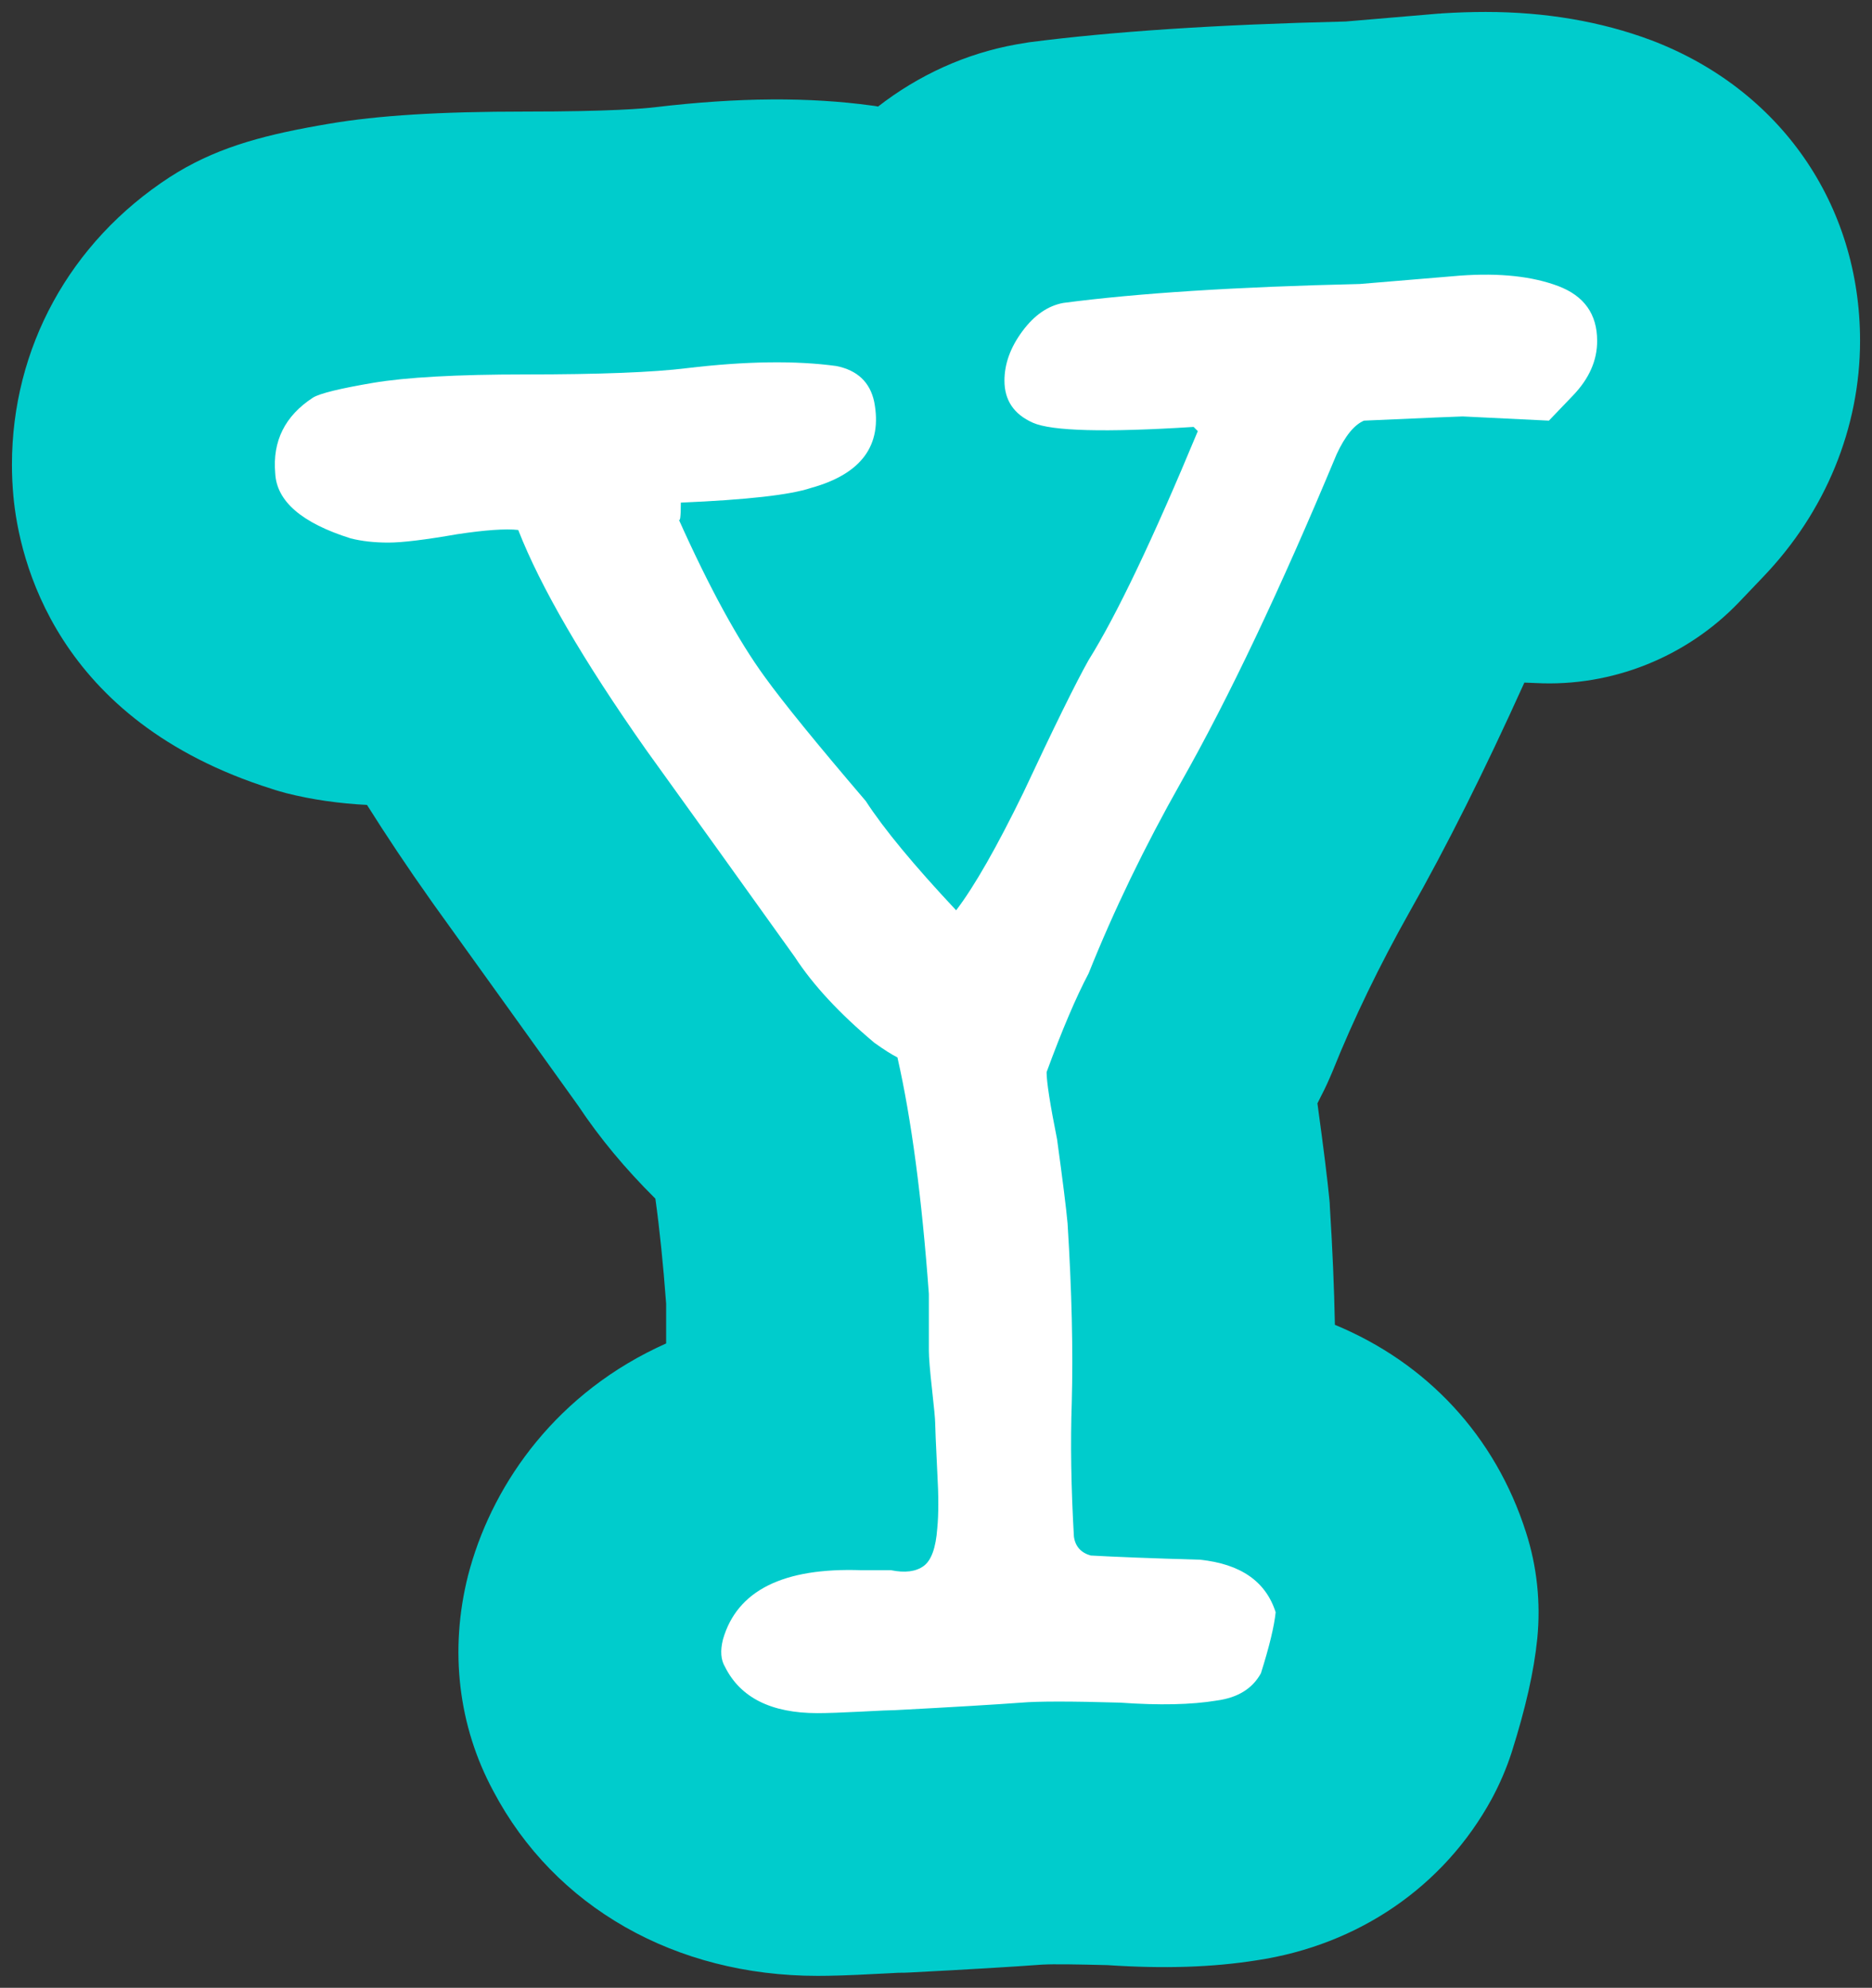
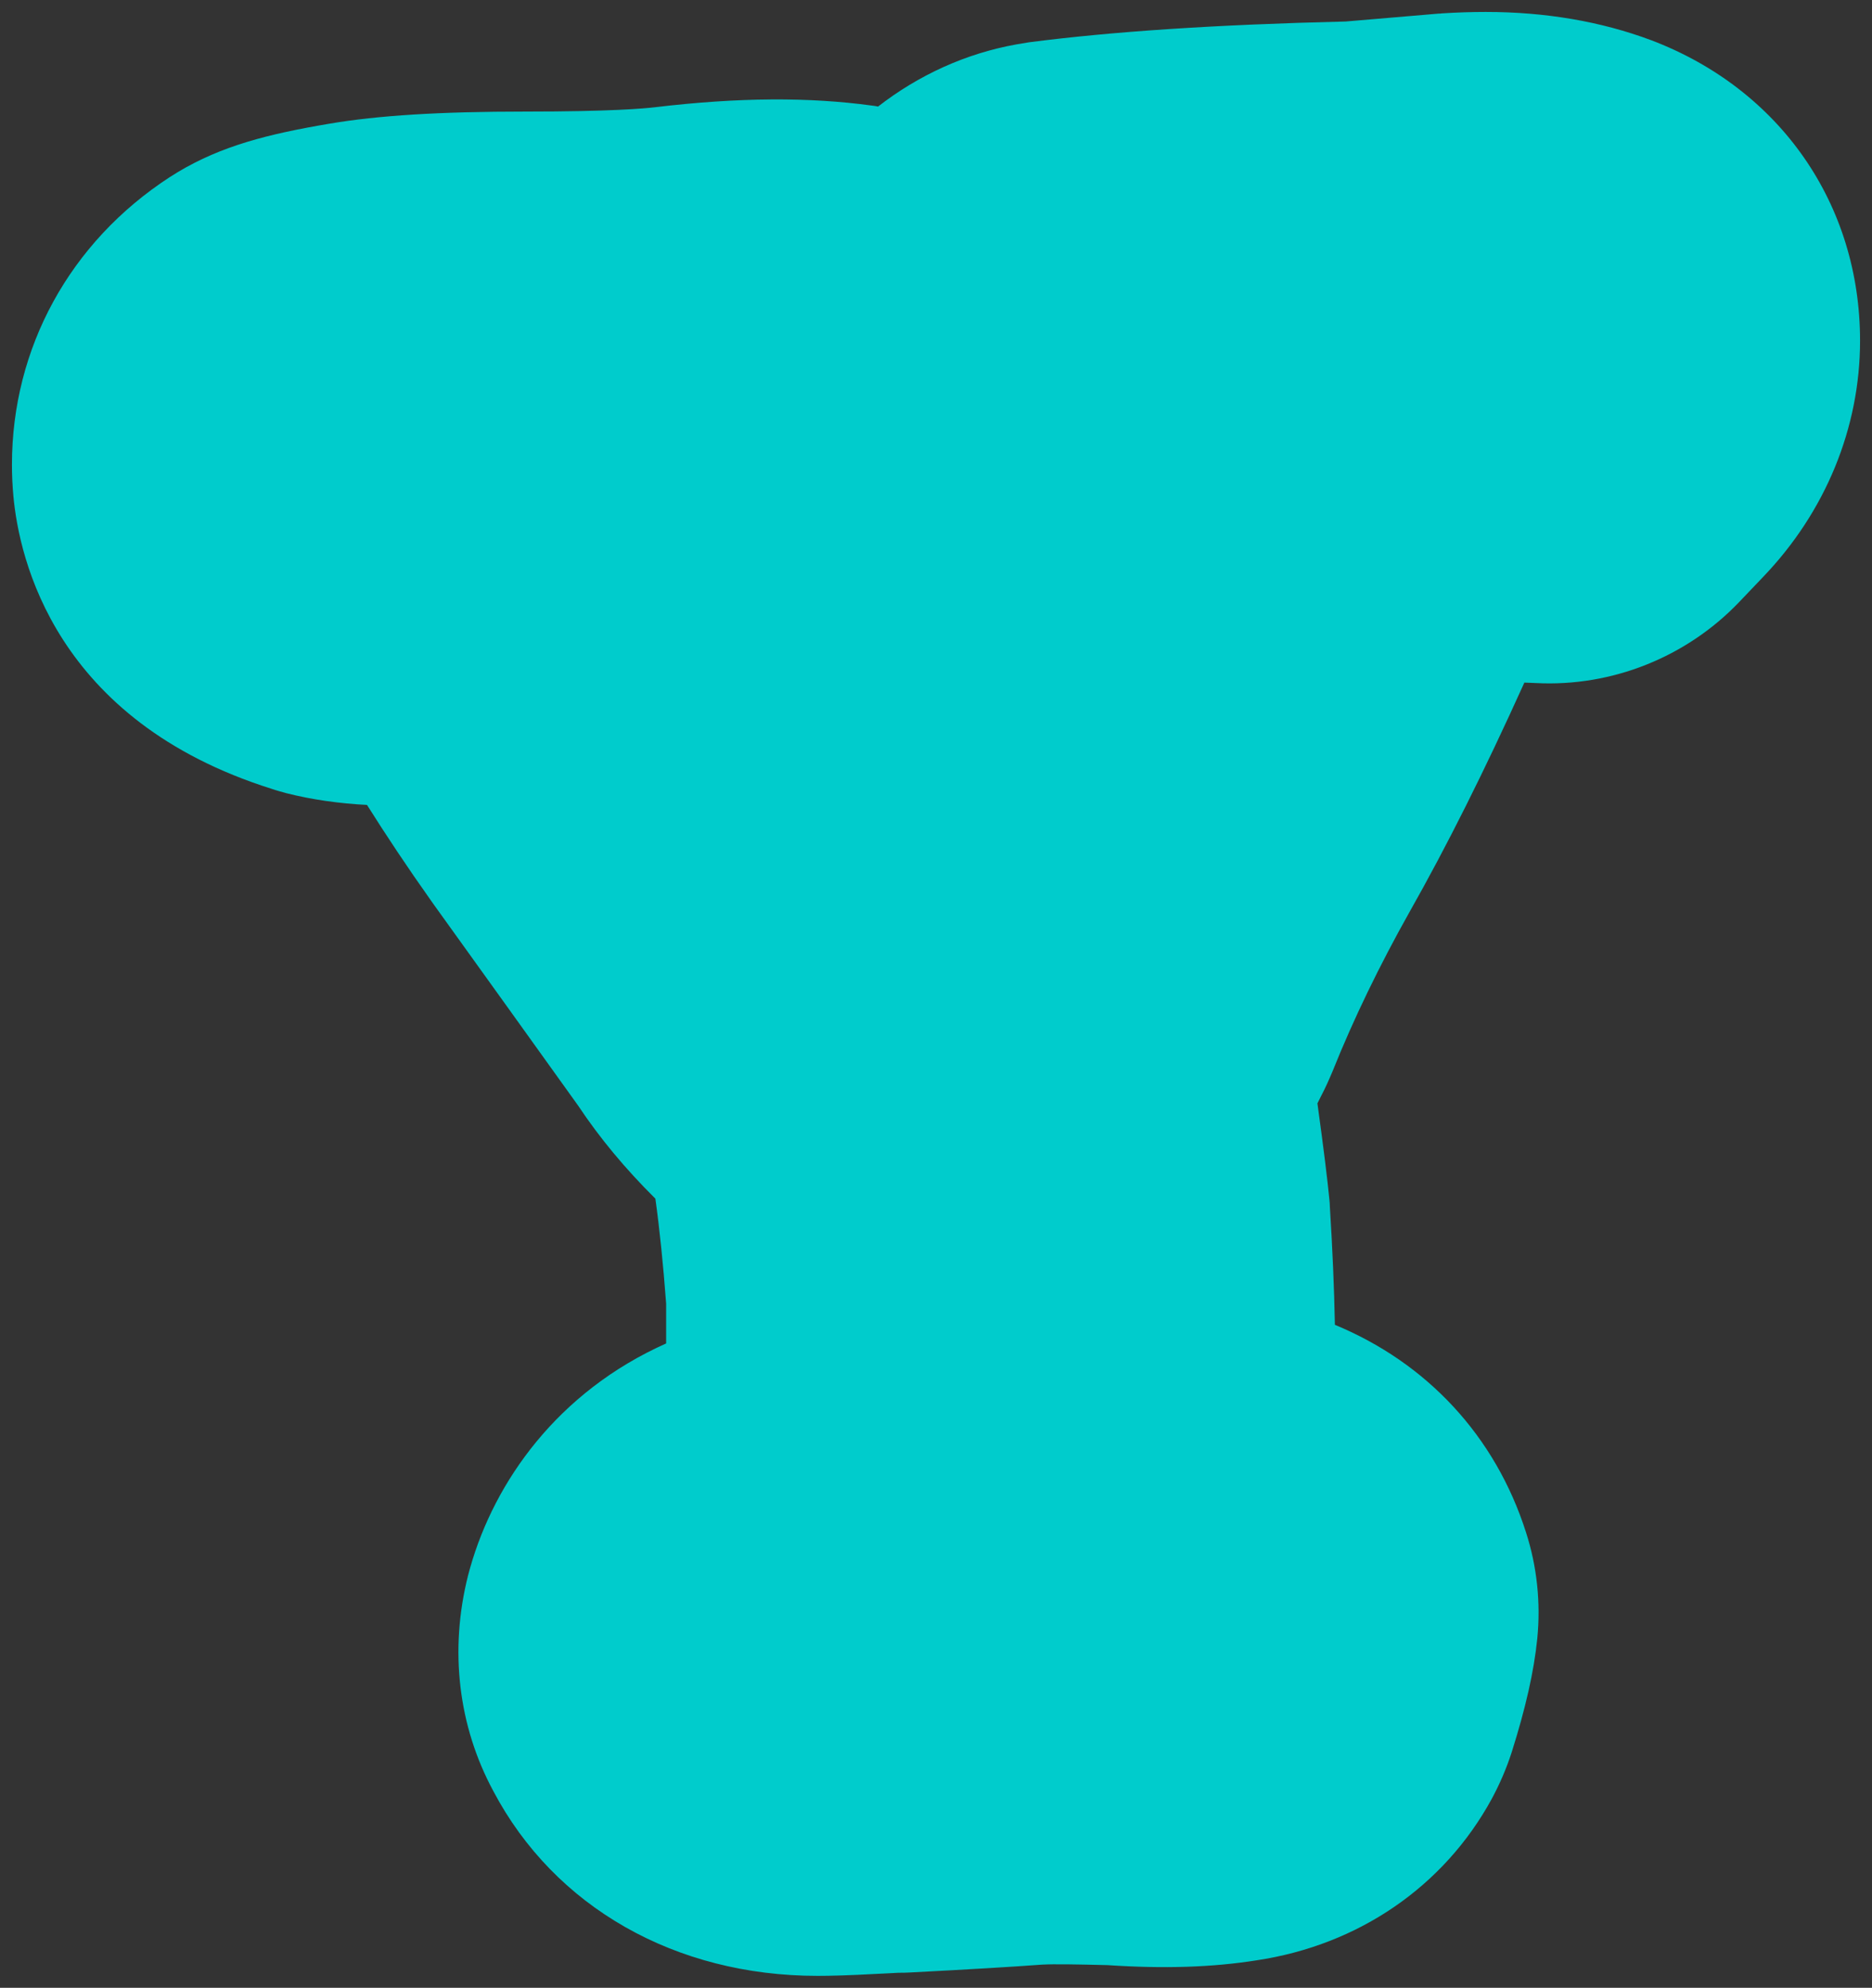
<svg xmlns="http://www.w3.org/2000/svg" version="1.1" width="78.35" height="83.2" viewBox="-0.5 -0.5 78.35 83.2">
  <rect x="-0.5" y="-0.5" width="78.35" height="83.2" fill="#333333" stroke="none" />
  <g id="ID0.1161401136778295">
    <g id="ID0.5282087507657707">
      <g id="ID0.07074214378371835">
        <path id="ID0.6677995841018856" fill="#00CCCC" d="M 77.350 13.760 C 77.350 17.400 75.910 20.920 73.290 23.650 L 72.270 24.720 C 70.070 27.010 66.960 28.250 63.800 28.090 L 63.300 28.070 C 61.630 31.770 60.040 34.940 58.500 37.660 C 57.240 39.900 56.150 42.150 55.280 44.320 C 55.130 44.680 54.970 45.040 54.790 45.380 C 54.760 45.440 54.710 45.540 54.640 45.680 L 54.640 45.690 C 54.910 47.650 55.060 48.890 55.140 49.710 C 55.150 49.810 55.160 49.920 55.160 50.020 C 55.270 51.760 55.340 53.410 55.370 54.950 C 59.210 56.540 62.080 59.590 63.370 63.640 C 63.830 65.070 63.990 66.590 63.840 68.090 C 63.700 69.460 63.360 70.970 62.770 72.840 C 62.550 73.520 62.270 74.170 61.930 74.800 C 59.930 78.460 56.360 80.910 52.090 81.550 C 50.260 81.840 48.230 81.910 45.850 81.750 C 44.620 81.720 43.620 81.700 43.100 81.730 C 41.890 81.820 40.060 81.930 37.550 82.060 C 37.400 82.070 37.250 82.070 37.100 82.070 C 36.910 82.080 36.580 82.100 36.120 82.120 C 35.040 82.180 34.250 82.200 33.720 82.200 C 27.760 82.200 22.710 79.320 20.150 74.470 C 18.680 71.750 18.300 68.570 19.090 65.440 C 19.120 65.330 19.150 65.220 19.180 65.110 C 20.200 61.520 22.830 57.760 27.380 55.730 L 27.380 54.060 C 27.260 52.440 27.110 50.970 26.930 49.670 C 25.660 48.410 24.590 47.120 23.700 45.780 C 21.700 42.990 19.670 40.160 17.620 37.310 C 17.590 37.270 17.570 37.240 17.550 37.210 C 16.550 35.800 15.660 34.460 14.860 33.190 C 13.690 33.130 12.560 32.970 11.490 32.700 C 11.280 32.640 11.080 32.590 10.880 32.520 C 1.790 29.660 0.300 22.870 0.060 20.260 C 0.020 19.820 0 19.390 0 18.950 C 0 14.080 2.410 9.640 6.610 6.910 C 6.720 6.840 6.830 6.780 6.930 6.710 C 8.780 5.600 10.730 5.110 13.270 4.680 C 15.320 4.330 17.930 4.170 21.490 4.170 C 25.080 4.170 26.470 4.040 26.900 3.990 C 30.420 3.570 33.370 3.560 36 3.920 C 36.080 3.930 36.170 3.940 36.250 3.960 C 37.950 2.640 39.920 1.740 42.030 1.360 C 42.210 1.330 42.390 1.300 42.570 1.270 C 46.040 0.820 50.380 0.530 55.820 0.400 L 59.710 0.070 C 59.760 0.070 59.800 0.070 59.850 0.060 C 60.480 0.020 61.100 0 61.680 0 C 64.190 0 66.510 0.400 68.600 1.180 C 74.010 3.230 77.350 8.050 77.350 13.760 Z " stroke-width="1" />
      </g>
    </g>
    <g id="ID0.1173640750348568">
-       <path id="ID0.7870067665353417" fill="#FFFFFF" d="M 65.339 16.050 C 64.664 16.754 64.327 17.106 64.327 17.106 C 64.327 17.106 63.125 17.048 60.721 16.930 C 60.603 16.930 59.226 16.989 56.587 17.106 C 56.176 17.282 55.795 17.752 55.443 18.513 C 53.096 24.143 50.926 28.717 48.933 32.235 C 47.408 34.933 46.119 37.601 45.063 40.240 C 44.536 41.238 43.949 42.615 43.304 44.374 C 43.304 44.785 43.450 45.724 43.743 47.189 C 43.976 48.890 44.124 50.062 44.182 50.707 C 44.358 53.522 44.416 56.016 44.358 58.185 C 44.299 59.886 44.329 61.762 44.447 63.814 C 44.505 64.225 44.739 64.489 45.150 64.606 C 46.206 64.666 47.730 64.724 49.724 64.782 C 51.424 64.958 52.480 65.692 52.891 66.981 C 52.831 67.568 52.626 68.419 52.275 69.532 C 51.923 70.177 51.307 70.557 50.428 70.676 C 49.372 70.852 48.023 70.881 46.381 70.764 C 44.328 70.704 42.950 70.704 42.247 70.764 C 41.132 70.846 39.373 70.952 36.969 71.078 C 36.793 71.078 36.310 71.099 35.518 71.141 C 34.727 71.181 34.124 71.203 33.715 71.203 C 31.779 71.203 30.489 70.557 29.845 69.268 C 29.669 68.975 29.639 68.594 29.757 68.124 C 30.342 66.072 32.278 65.104 35.562 65.221 C 35.972 65.221 36.383 65.221 36.793 65.221 C 37.379 65.340 37.834 65.281 38.156 65.047 C 38.478 64.813 38.669 64.288 38.728 63.469 C 38.786 62.886 38.786 62.097 38.728 61.104 C 38.668 59.877 38.640 59.192 38.640 59.046 C 38.640 58.900 38.596 58.433 38.508 57.644 C 38.420 56.856 38.376 56.315 38.376 56.023 C 38.376 53.919 38.376 53.132 38.376 53.658 C 38.083 49.628 37.645 46.328 37.061 43.758 C 36.827 43.643 36.505 43.438 36.096 43.146 C 34.633 41.919 33.523 40.721 32.764 39.553 C 30.718 36.692 28.643 33.801 26.539 30.880 C 23.909 27.142 22.125 24.075 21.190 21.682 C 20.664 21.624 19.815 21.682 18.647 21.858 C 17.303 22.093 16.338 22.210 15.754 22.210 C 15.168 22.210 14.644 22.152 14.176 22.034 C 12.129 21.389 11.076 20.481 11.019 19.307 C 10.901 17.958 11.429 16.903 12.603 16.140 C 12.895 15.964 13.731 15.759 15.110 15.525 C 16.487 15.292 18.613 15.172 21.487 15.172 C 24.594 15.172 26.852 15.084 28.259 14.908 C 30.722 14.615 32.803 14.587 34.504 14.820 C 35.384 14.996 35.912 15.495 36.088 16.315 C 36.440 18.133 35.560 19.336 33.449 19.921 C 32.569 20.216 30.751 20.420 27.995 20.537 C 27.995 21.124 27.965 21.358 27.907 21.240 C 29.196 24.114 30.399 26.313 31.513 27.838 C 32.275 28.894 33.682 30.624 35.735 33.027 C 36.497 34.201 37.758 35.725 39.518 37.601 C 40.279 36.604 41.217 34.962 42.332 32.675 C 43.621 29.919 44.531 28.071 45.059 27.133 C 46.232 25.257 47.755 22.062 49.633 17.545 L 49.457 17.369 C 45.763 17.604 43.519 17.545 42.728 17.193 C 41.937 16.841 41.540 16.255 41.540 15.434 C 41.540 14.730 41.789 14.041 42.288 13.367 C 42.785 12.693 43.357 12.298 44.003 12.179 C 47.110 11.770 51.245 11.505 56.406 11.387 C 57.813 11.271 59.220 11.154 60.628 11.035 C 62.269 10.918 63.632 11.065 64.718 11.474 C 65.803 11.885 66.346 12.648 66.346 13.761 C 66.351 14.585 66.012 15.346 65.339 16.050 Z " stroke-width="1" />
-     </g>
+       </g>
  </g>
</svg>